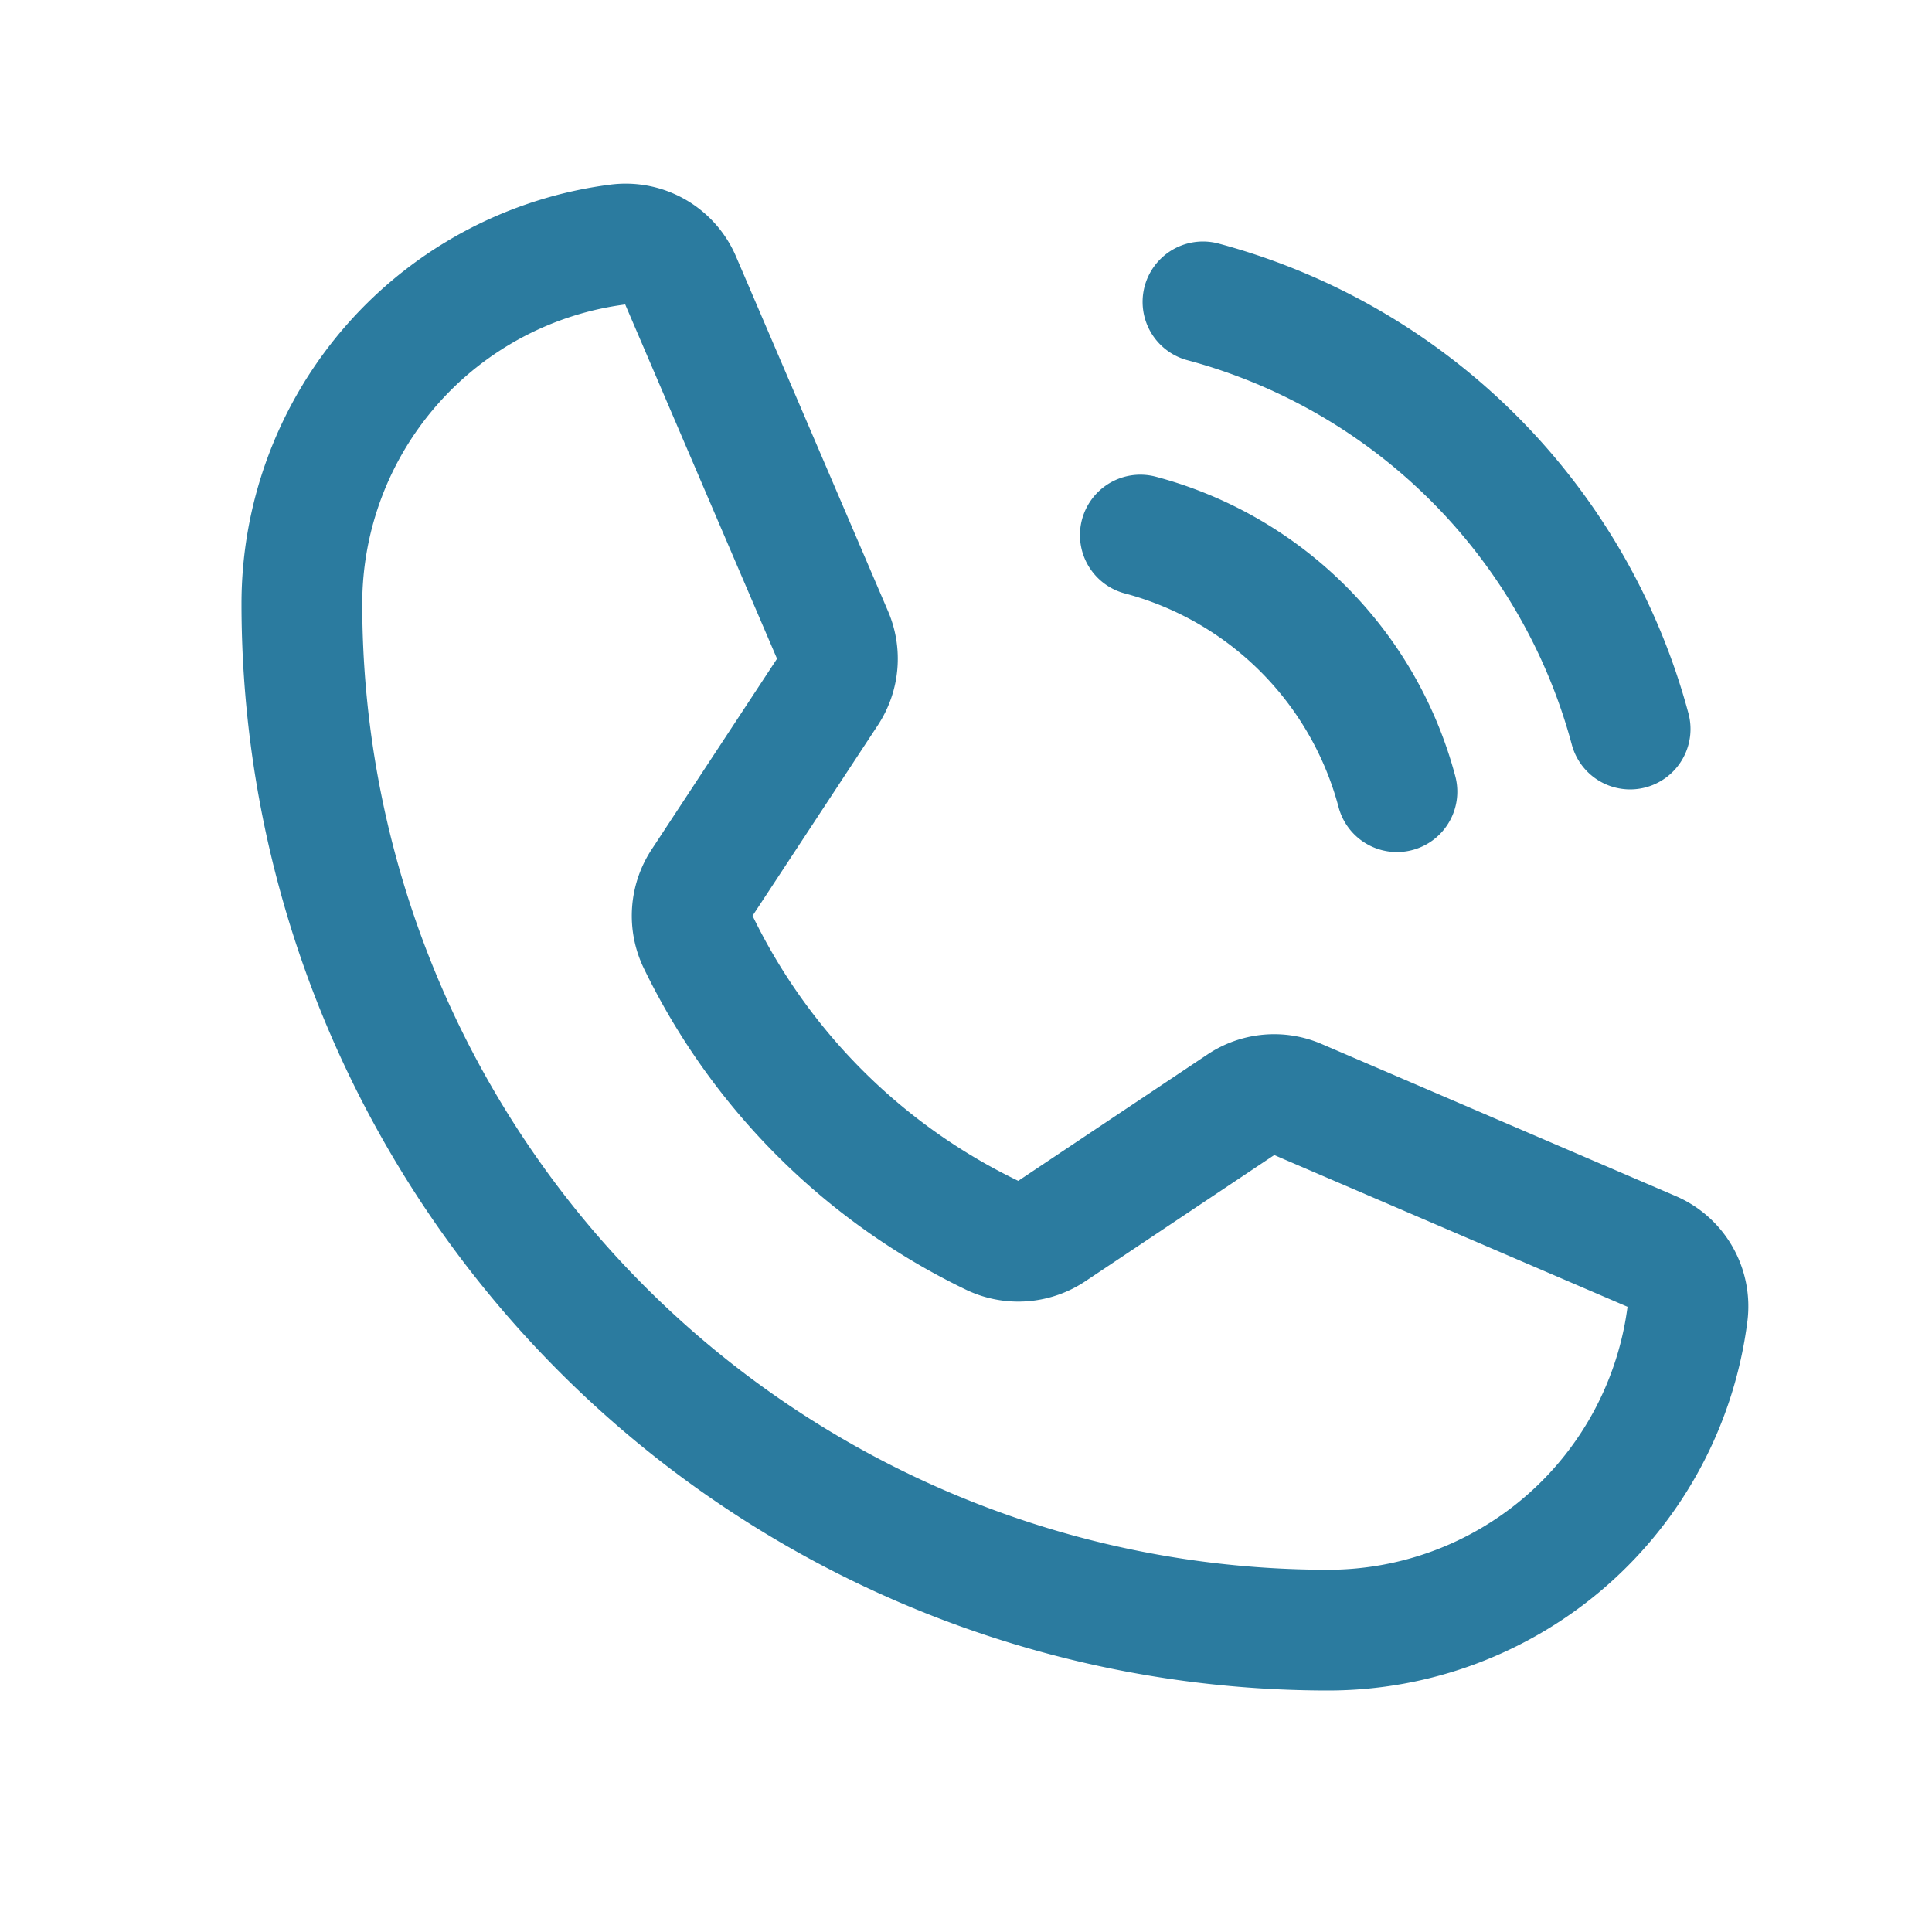
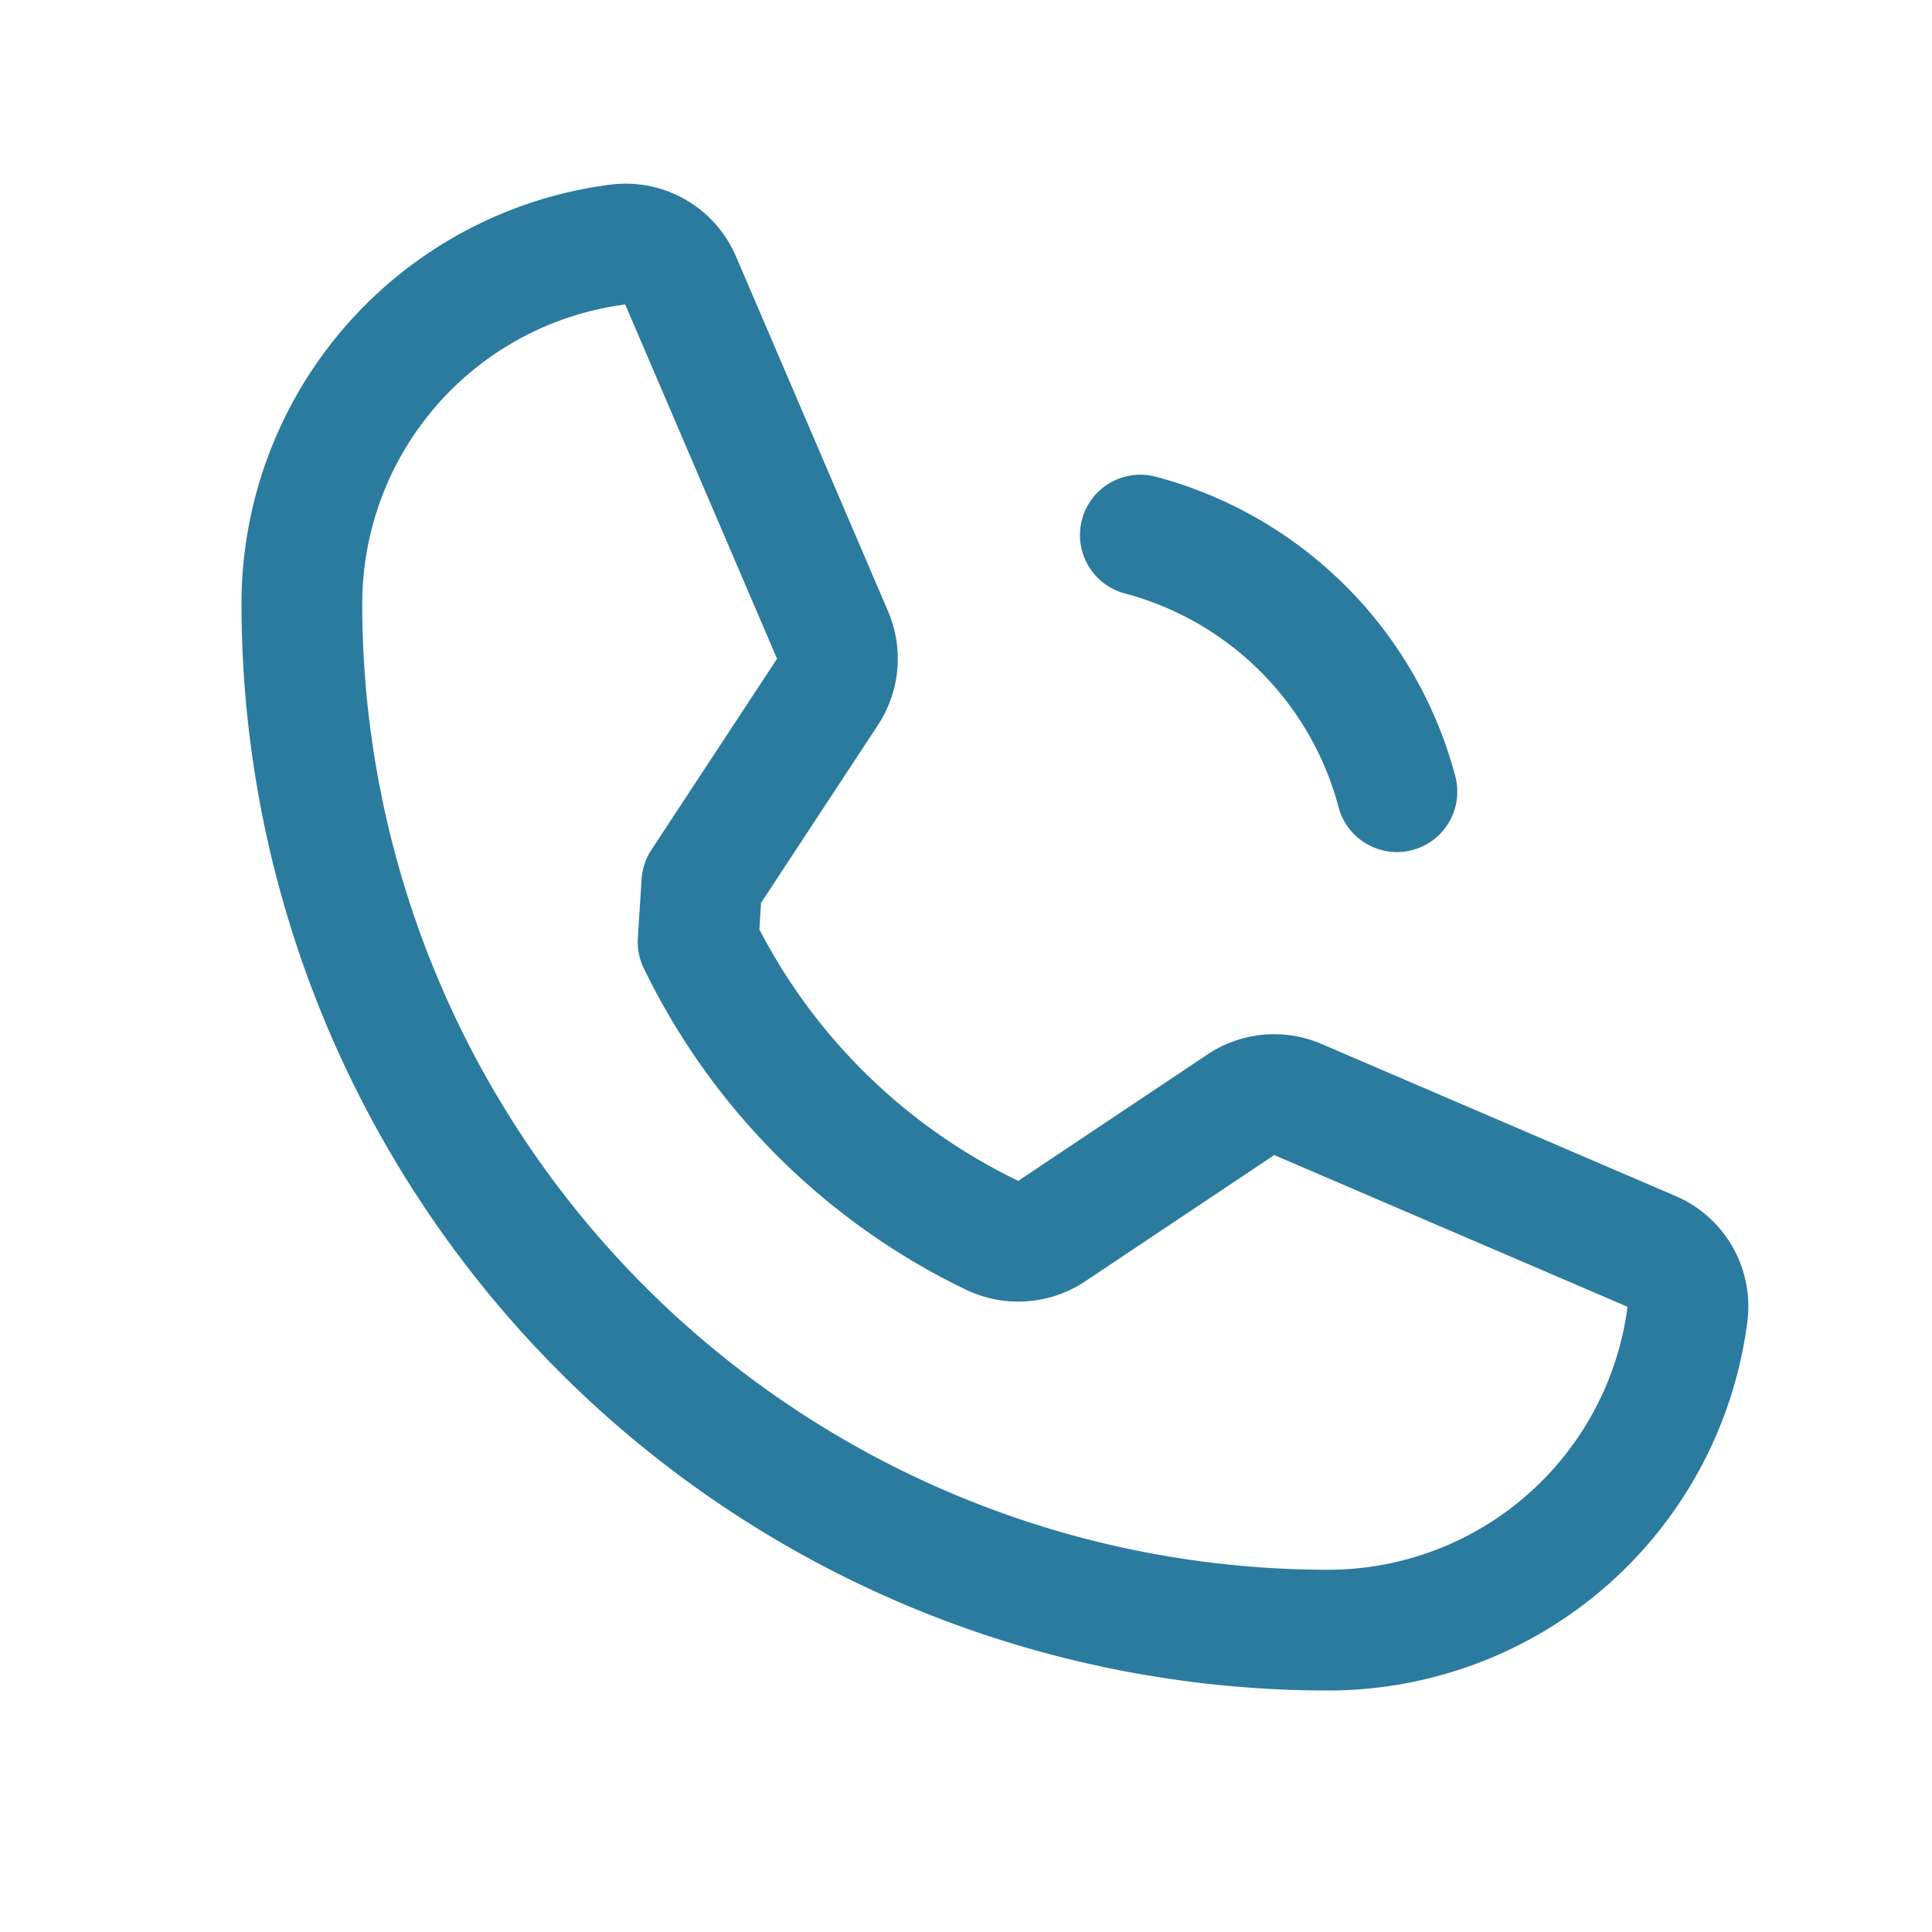
<svg xmlns="http://www.w3.org/2000/svg" viewBox="0 0 256 256">
  <rect fill="none" height="256" width="256" />
-   <path d="M159.4,40A80.1,80.1,0,0,1,216,96.6" fill="none" stroke="#2b7b9f" stroke-linecap="round" stroke-linejoin="round" stroke-width="16px" original-stroke="#c5c4c4" />
  <path d="M151.1,70.9a47.9,47.9,0,0,1,34,34" fill="none" stroke="#2b7b9f" stroke-linecap="round" stroke-linejoin="round" stroke-width="16px" original-stroke="#c5c4c4" />
-   <path d="M92.5,124.8a83.6,83.6,0,0,0,39,38.9,8,8,0,0,0,7.9-.6l25-16.7a7.9,7.9,0,0,1,7.6-.7l46.8,20.1a7.9,7.9,0,0,1,4.8,8.3A48,48,0,0,1,176,216,136,136,0,0,1,40,80,48,48,0,0,1,81.9,32.4a7.9,7.9,0,0,1,8.3,4.8l20.1,46.9a8,8,0,0,1-.6,7.5L93,117A8,8,0,0,0,92.5,124.8Z" fill="none" stroke="#2b7b9f" stroke-linecap="round" stroke-linejoin="round" stroke-width="16px" original-stroke="#c5c4c4" />
+   <path d="M92.5,124.8a83.6,83.6,0,0,0,39,38.9,8,8,0,0,0,7.9-.6l25-16.7a7.9,7.9,0,0,1,7.6-.7l46.8,20.1a7.9,7.9,0,0,1,4.8,8.3A48,48,0,0,1,176,216,136,136,0,0,1,40,80,48,48,0,0,1,81.9,32.4a7.9,7.9,0,0,1,8.3,4.8l20.1,46.9a8,8,0,0,1-.6,7.5L93,117Z" fill="none" stroke="#2b7b9f" stroke-linecap="round" stroke-linejoin="round" stroke-width="16px" original-stroke="#c5c4c4" />
</svg>